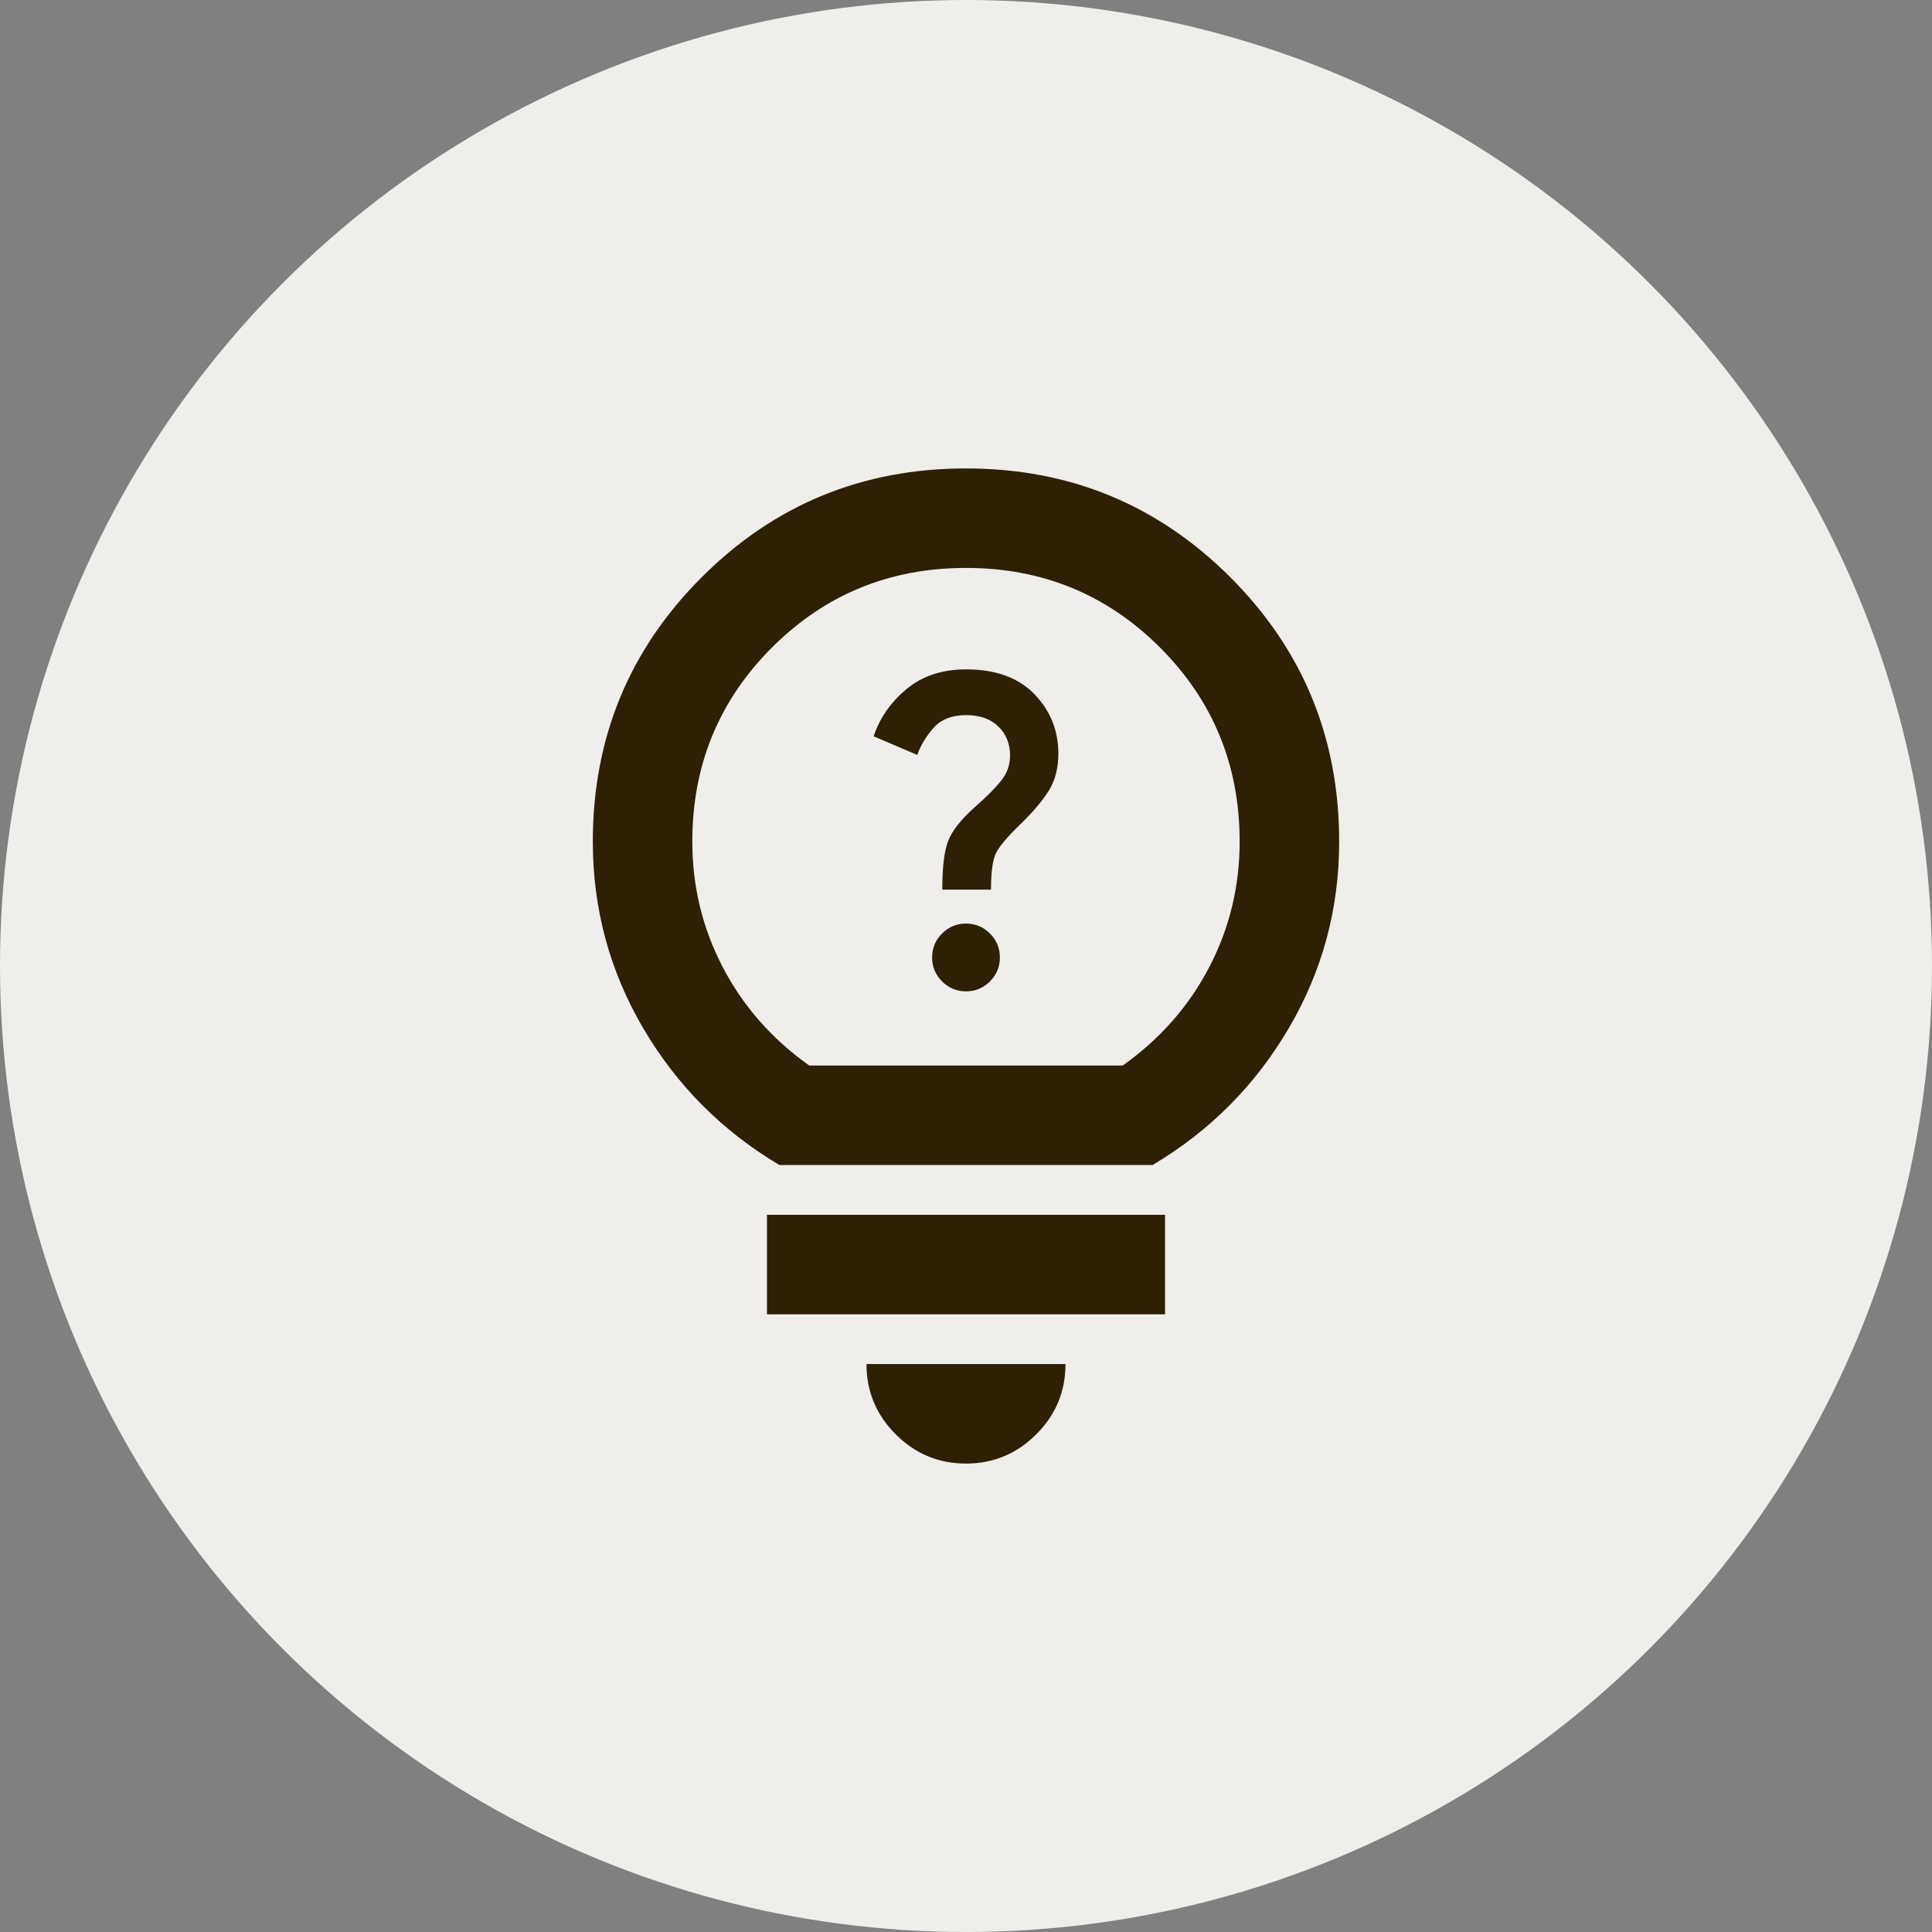
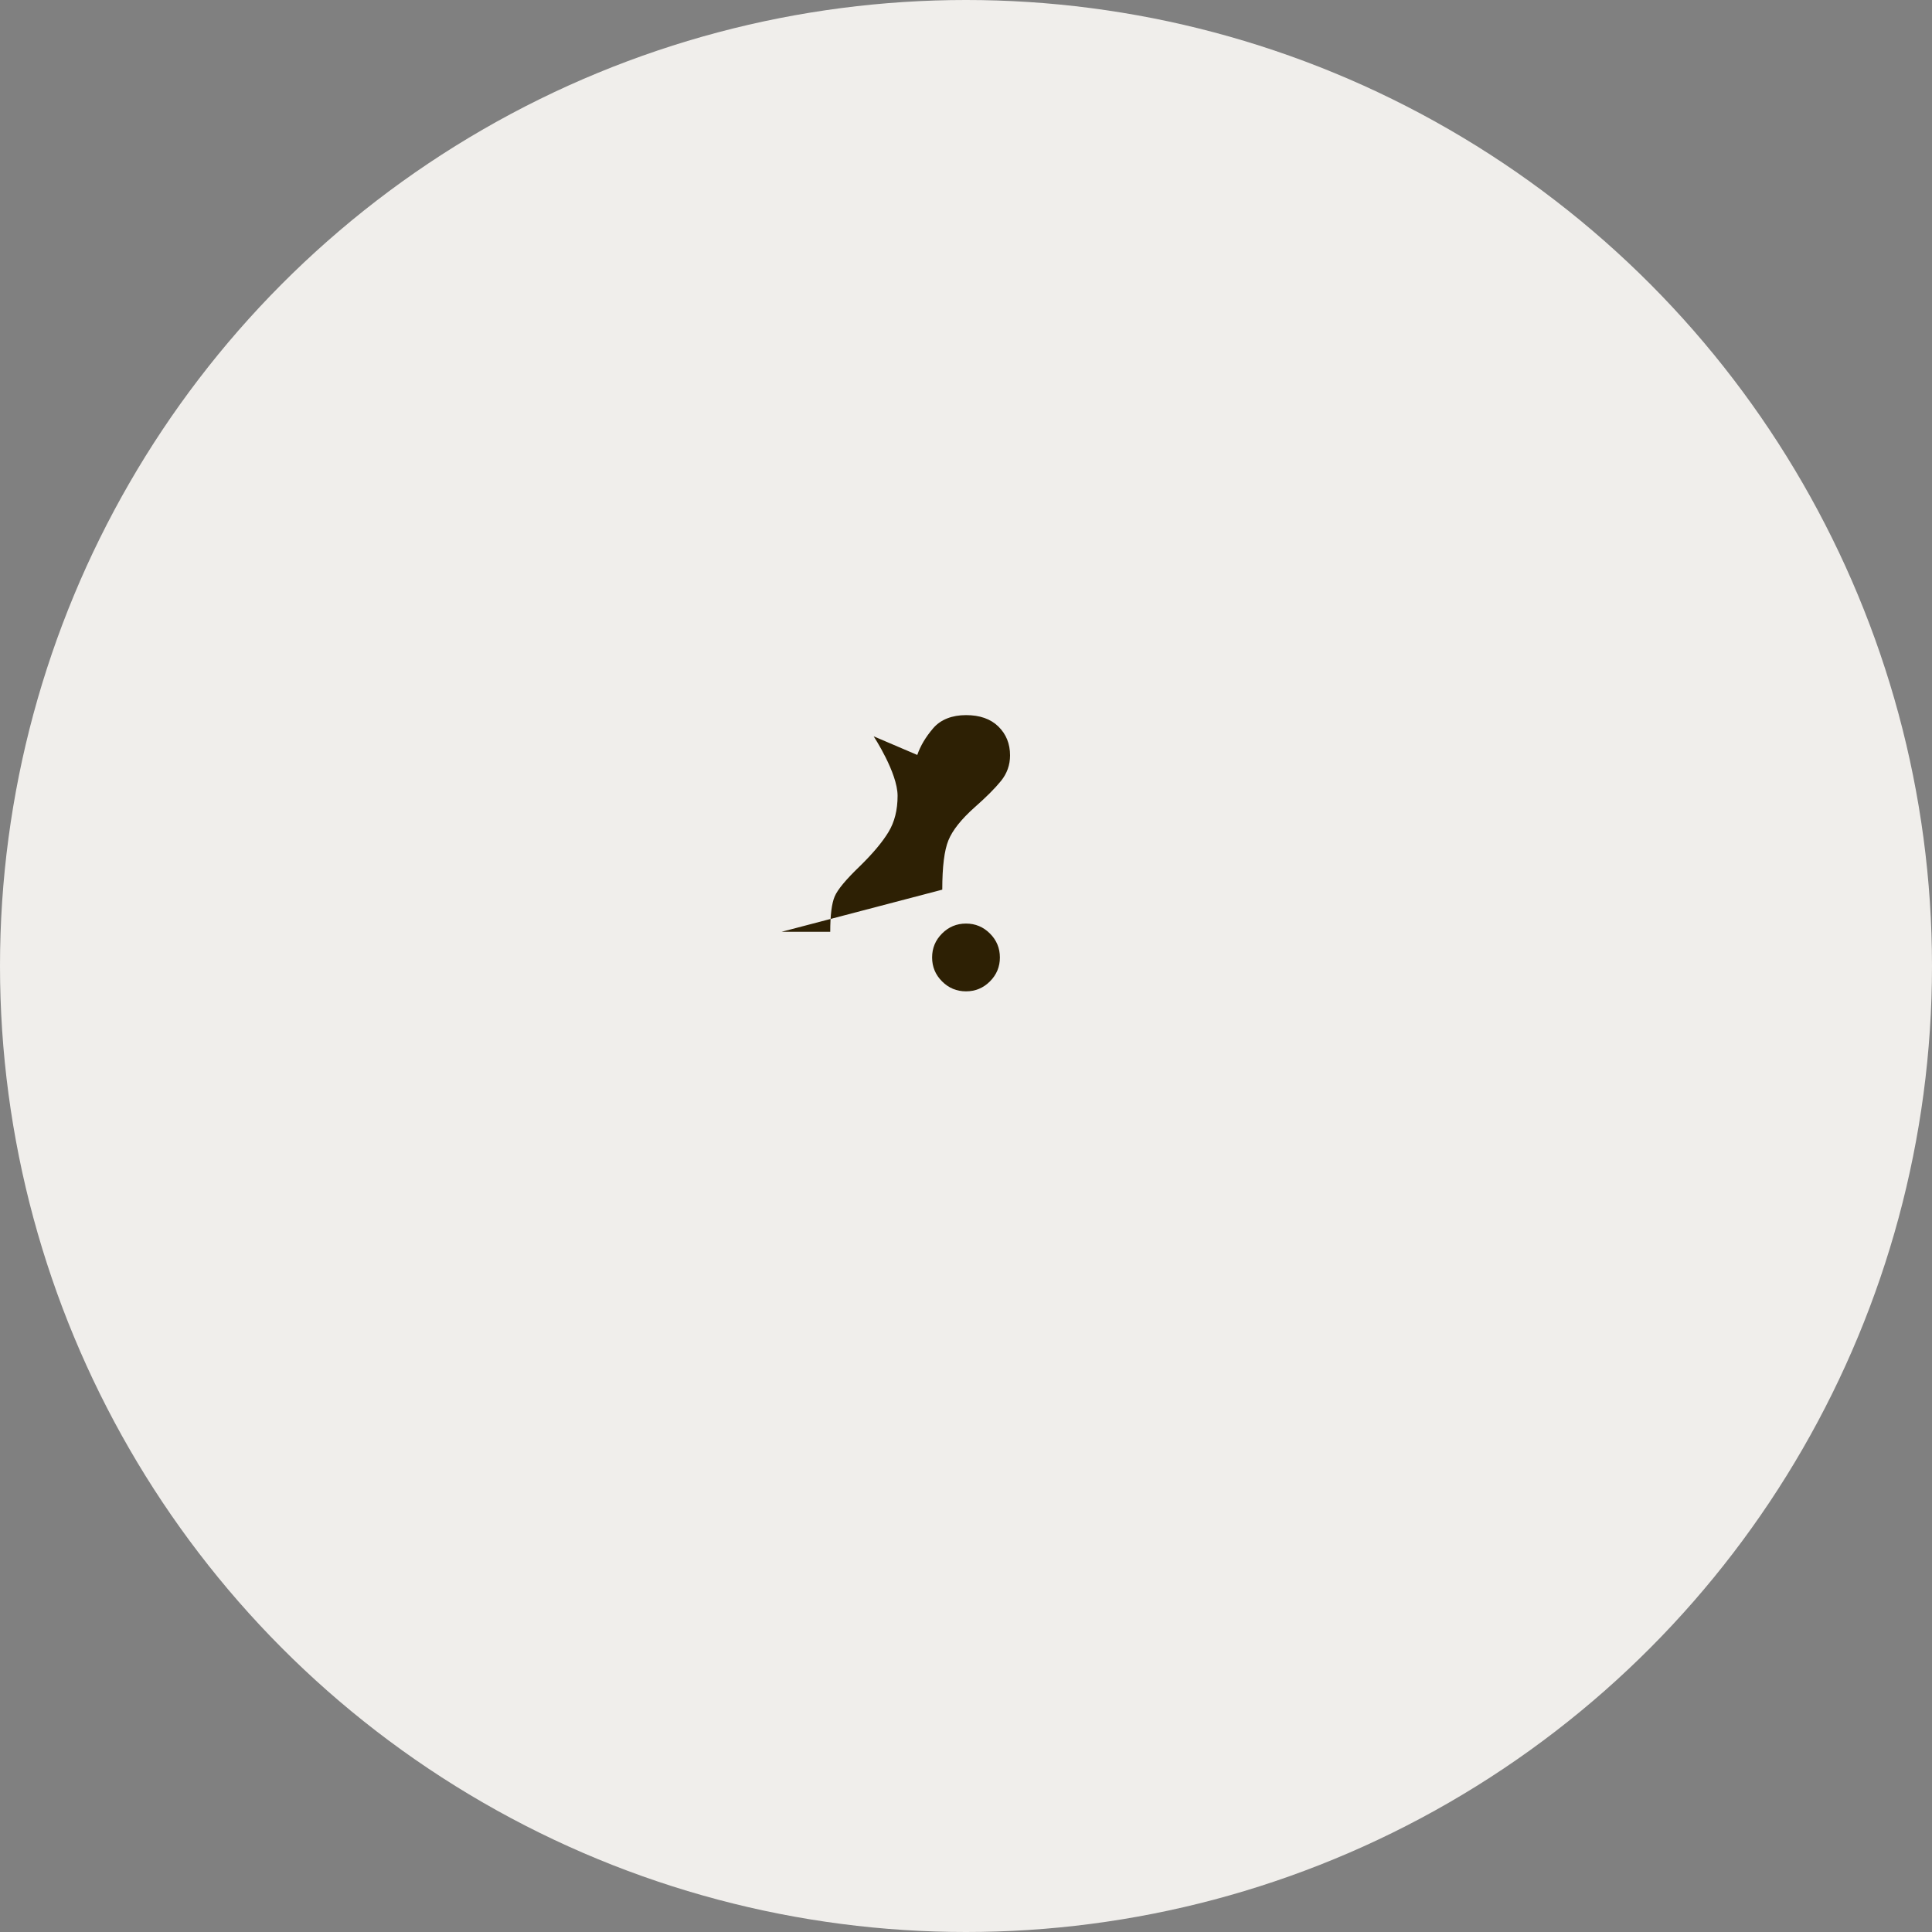
<svg xmlns="http://www.w3.org/2000/svg" id="Layer_2" width="1096.84" height="1096.84" viewBox="0 0 1096.84 1096.84">
  <rect x="0" y="0" width="1096.84" height="1096.84" fill="#808080" stroke="none" />
  <defs>
    <style>.cls-1{fill:#2d2004;}.cls-2{fill:#f0eeeb;}</style>
  </defs>
  <g id="Frame_01">
    <g id="Layer_1-2">
      <circle id="Ellipse_36" class="cls-2" cx="548.42" cy="548.42" r="548.42" />
    </g>
-     <path class="cls-1" d="M534.95,505.08c0-12.99,1.16-22.33,3.49-28.02,2.32-5.69,7.26-11.91,14.79-18.64,6.57-5.77,11.58-10.78,15.03-15.03,3.45-4.25,5.17-9.1,5.17-14.55,0-6.57-2.2-12.03-6.61-16.36-4.41-4.33-10.54-6.49-18.4-6.49s-14.39,2.49-18.64,7.46c-4.25,4.97-7.26,10.02-9.02,15.15l-24.77-10.58c3.37-10.26,9.54-19.16,18.52-26.7,8.98-7.54,20.28-11.3,33.91-11.3,16.84,0,29.78,4.69,38.84,14.07s13.59,20.64,13.59,33.79c0,8.02-1.72,14.87-5.17,20.56-3.45,5.69-8.86,12.15-16.23,19.36-7.86,7.54-12.63,13.27-14.31,17.2s-2.53,10.62-2.53,20.08h-27.66ZM548.42,562.81c-5.29,0-9.82-1.88-13.59-5.65s-5.65-8.3-5.65-13.59,1.88-9.82,5.65-13.59,8.3-5.65,13.59-5.65,9.82,1.88,13.59,5.65,5.65,8.3,5.65,13.59-1.88,9.82-5.65,13.59-8.3,5.65-13.59,5.65Z" />
-     <path class="cls-1" d="M548.42,830.9c-15.54,0-28.84-5.53-39.9-16.6-11.06-11.06-16.6-24.36-16.6-39.9h112.99c0,15.54-5.53,28.84-16.6,39.9-11.06,11.06-24.36,16.6-39.9,16.6ZM435.43,746.16v-56.5h225.99v56.5h-225.99ZM442.49,661.41c-32.49-19.3-58.26-45.2-77.33-77.68-19.07-32.49-28.6-67.8-28.6-105.93,0-58.85,20.6-108.87,61.79-150.07,41.2-41.2,91.22-61.79,150.07-61.79s108.87,20.6,150.07,61.79c41.2,41.2,61.79,91.22,61.79,150.07,0,38.14-9.53,73.45-28.6,105.93-19.07,32.49-44.84,58.38-77.33,77.68h-211.86ZM459.44,604.92h177.96c21.19-15.07,37.55-33.66,49.08-55.79,11.53-22.13,17.3-45.9,17.3-71.33,0-43.31-15.07-80.04-45.2-110.17-30.13-30.13-66.85-45.2-110.17-45.2s-80.04,15.07-110.17,45.2-45.2,66.85-45.2,110.17c0,25.42,5.77,49.2,17.3,71.33,11.53,22.13,27.9,40.72,49.08,55.79Z" />
+     <path class="cls-1" d="M534.95,505.08c0-12.99,1.16-22.33,3.49-28.02,2.32-5.69,7.26-11.91,14.79-18.64,6.57-5.77,11.58-10.78,15.03-15.03,3.45-4.25,5.17-9.1,5.17-14.55,0-6.57-2.2-12.03-6.61-16.36-4.41-4.33-10.54-6.49-18.4-6.49s-14.39,2.49-18.64,7.46c-4.25,4.97-7.26,10.02-9.02,15.15l-24.77-10.58s13.59,20.64,13.59,33.79c0,8.02-1.72,14.87-5.17,20.56-3.45,5.69-8.86,12.15-16.23,19.36-7.86,7.54-12.63,13.27-14.31,17.2s-2.53,10.62-2.53,20.08h-27.66ZM548.42,562.81c-5.29,0-9.82-1.88-13.59-5.65s-5.65-8.3-5.65-13.59,1.88-9.82,5.65-13.59,8.3-5.65,13.59-5.65,9.82,1.88,13.59,5.65,5.65,8.3,5.65,13.59-1.88,9.82-5.65,13.59-8.3,5.65-13.59,5.65Z" />
  </g>
</svg>